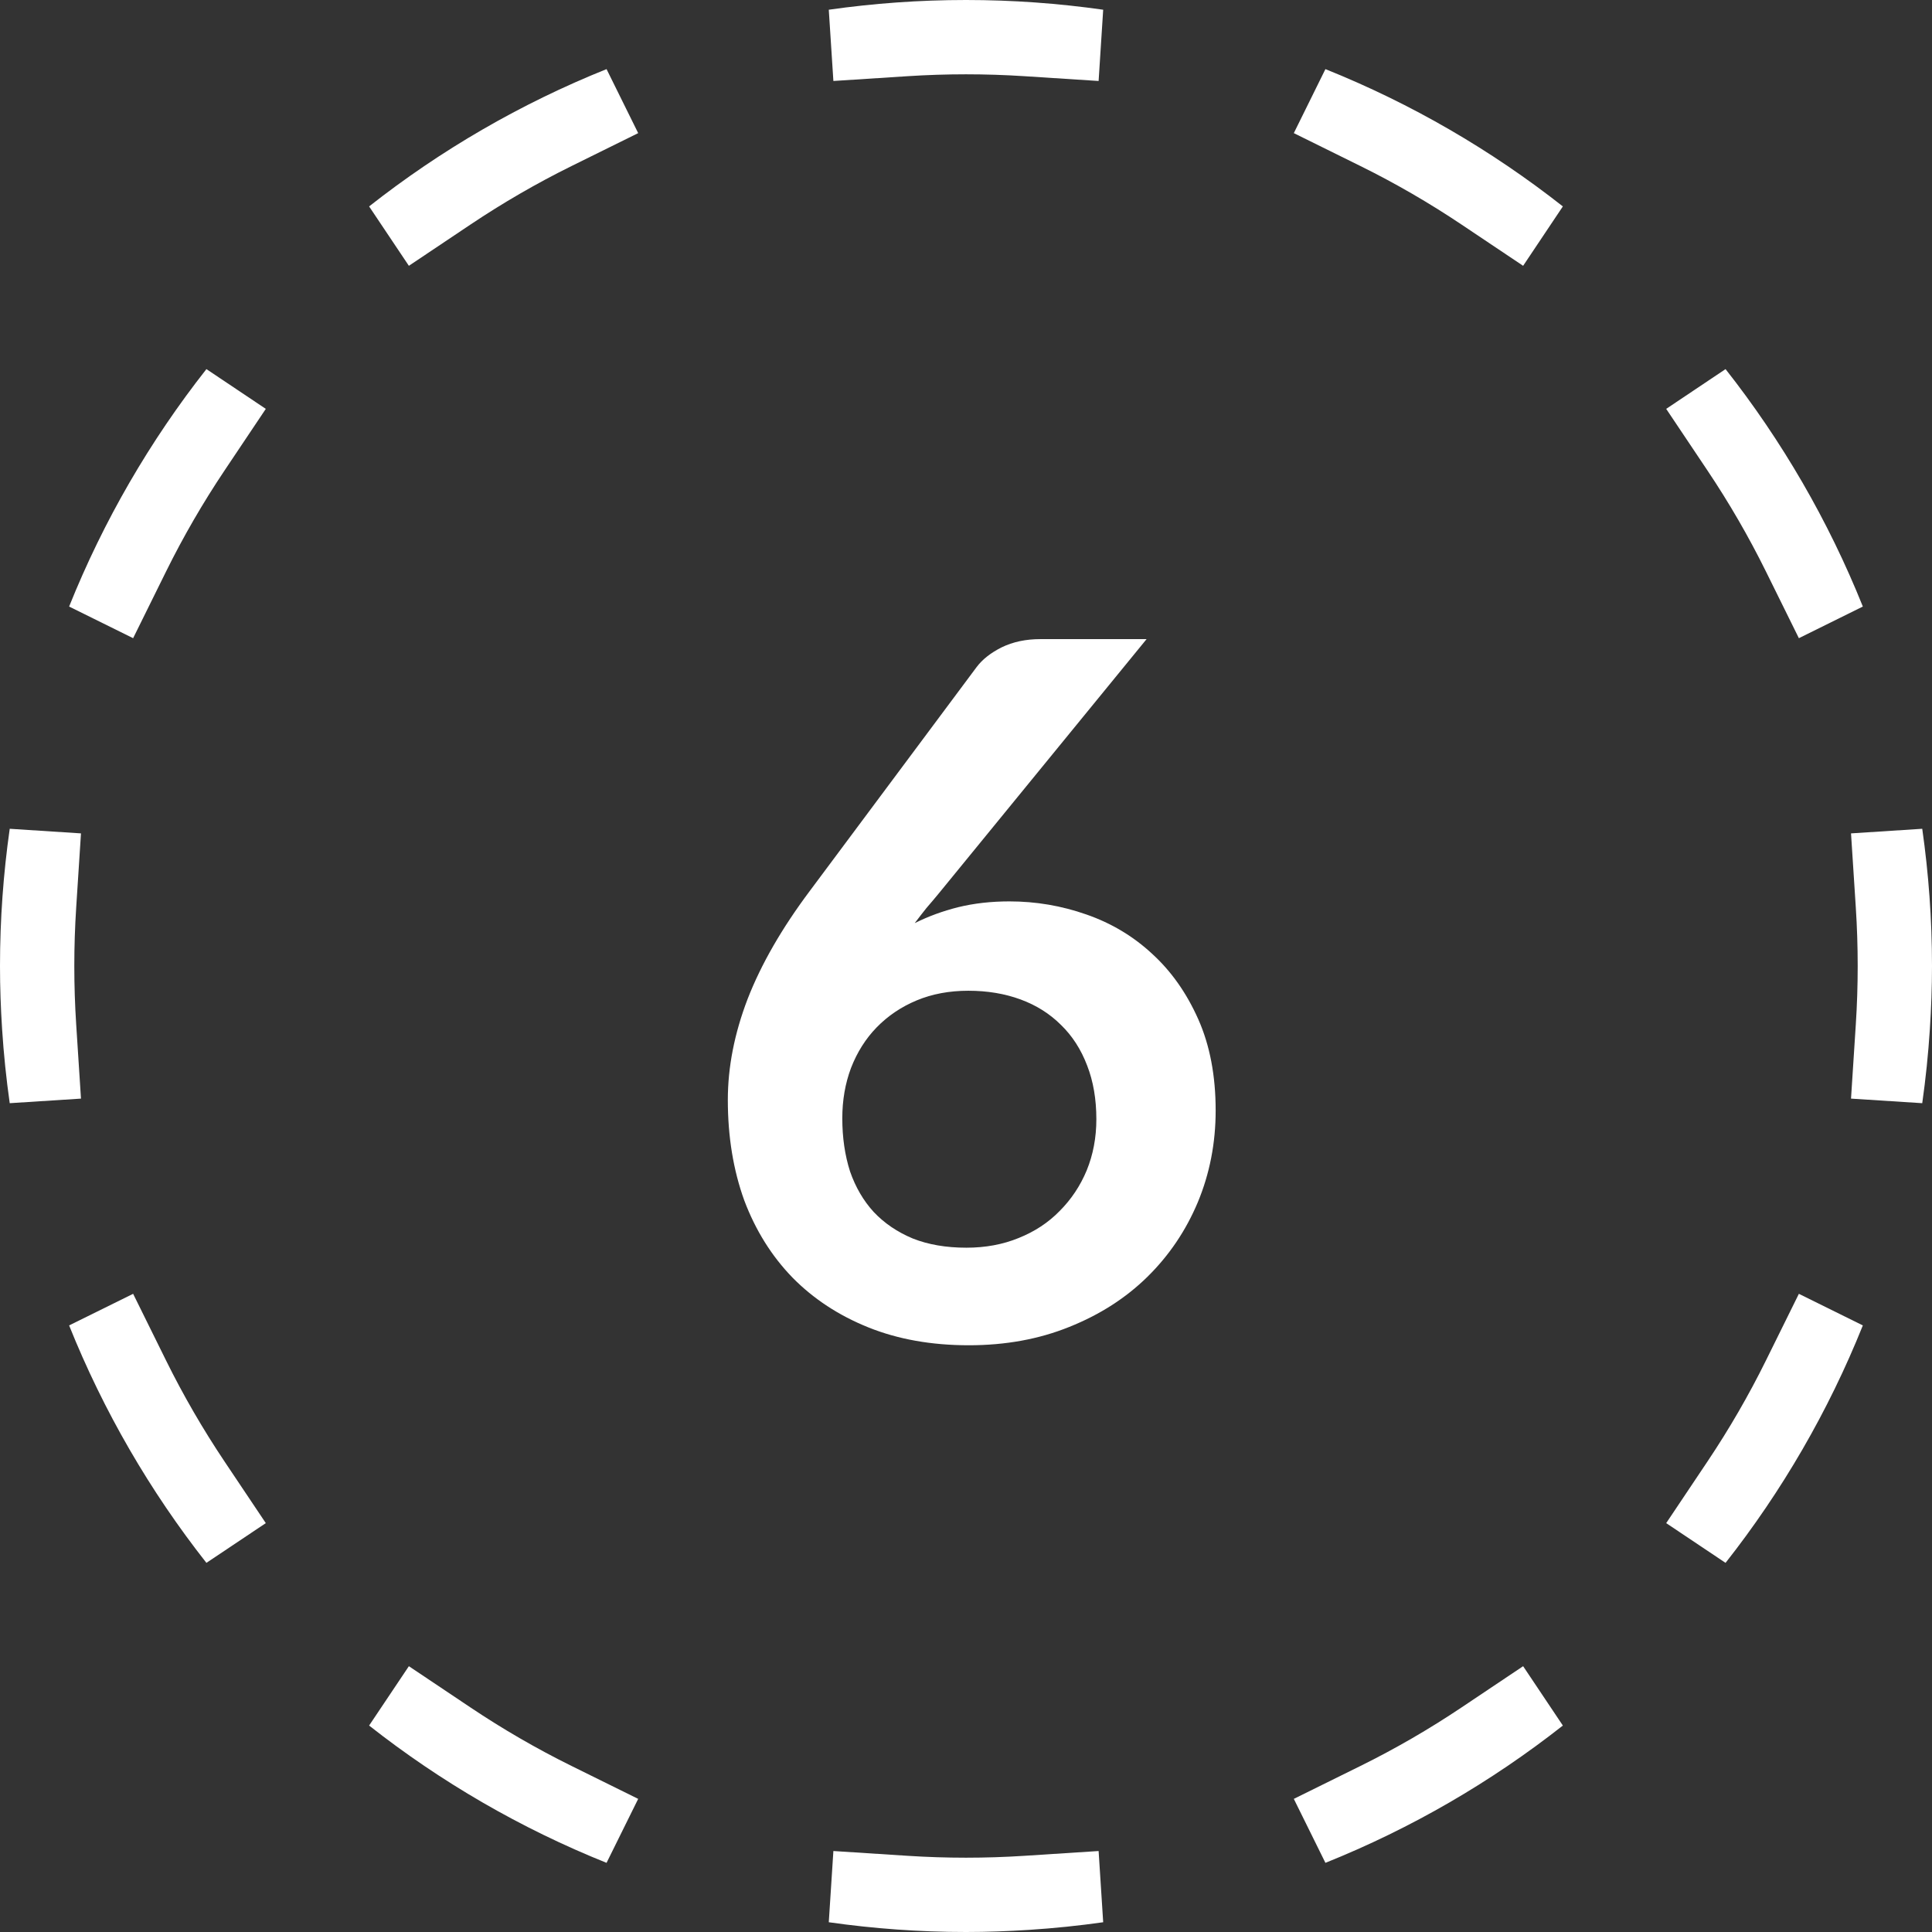
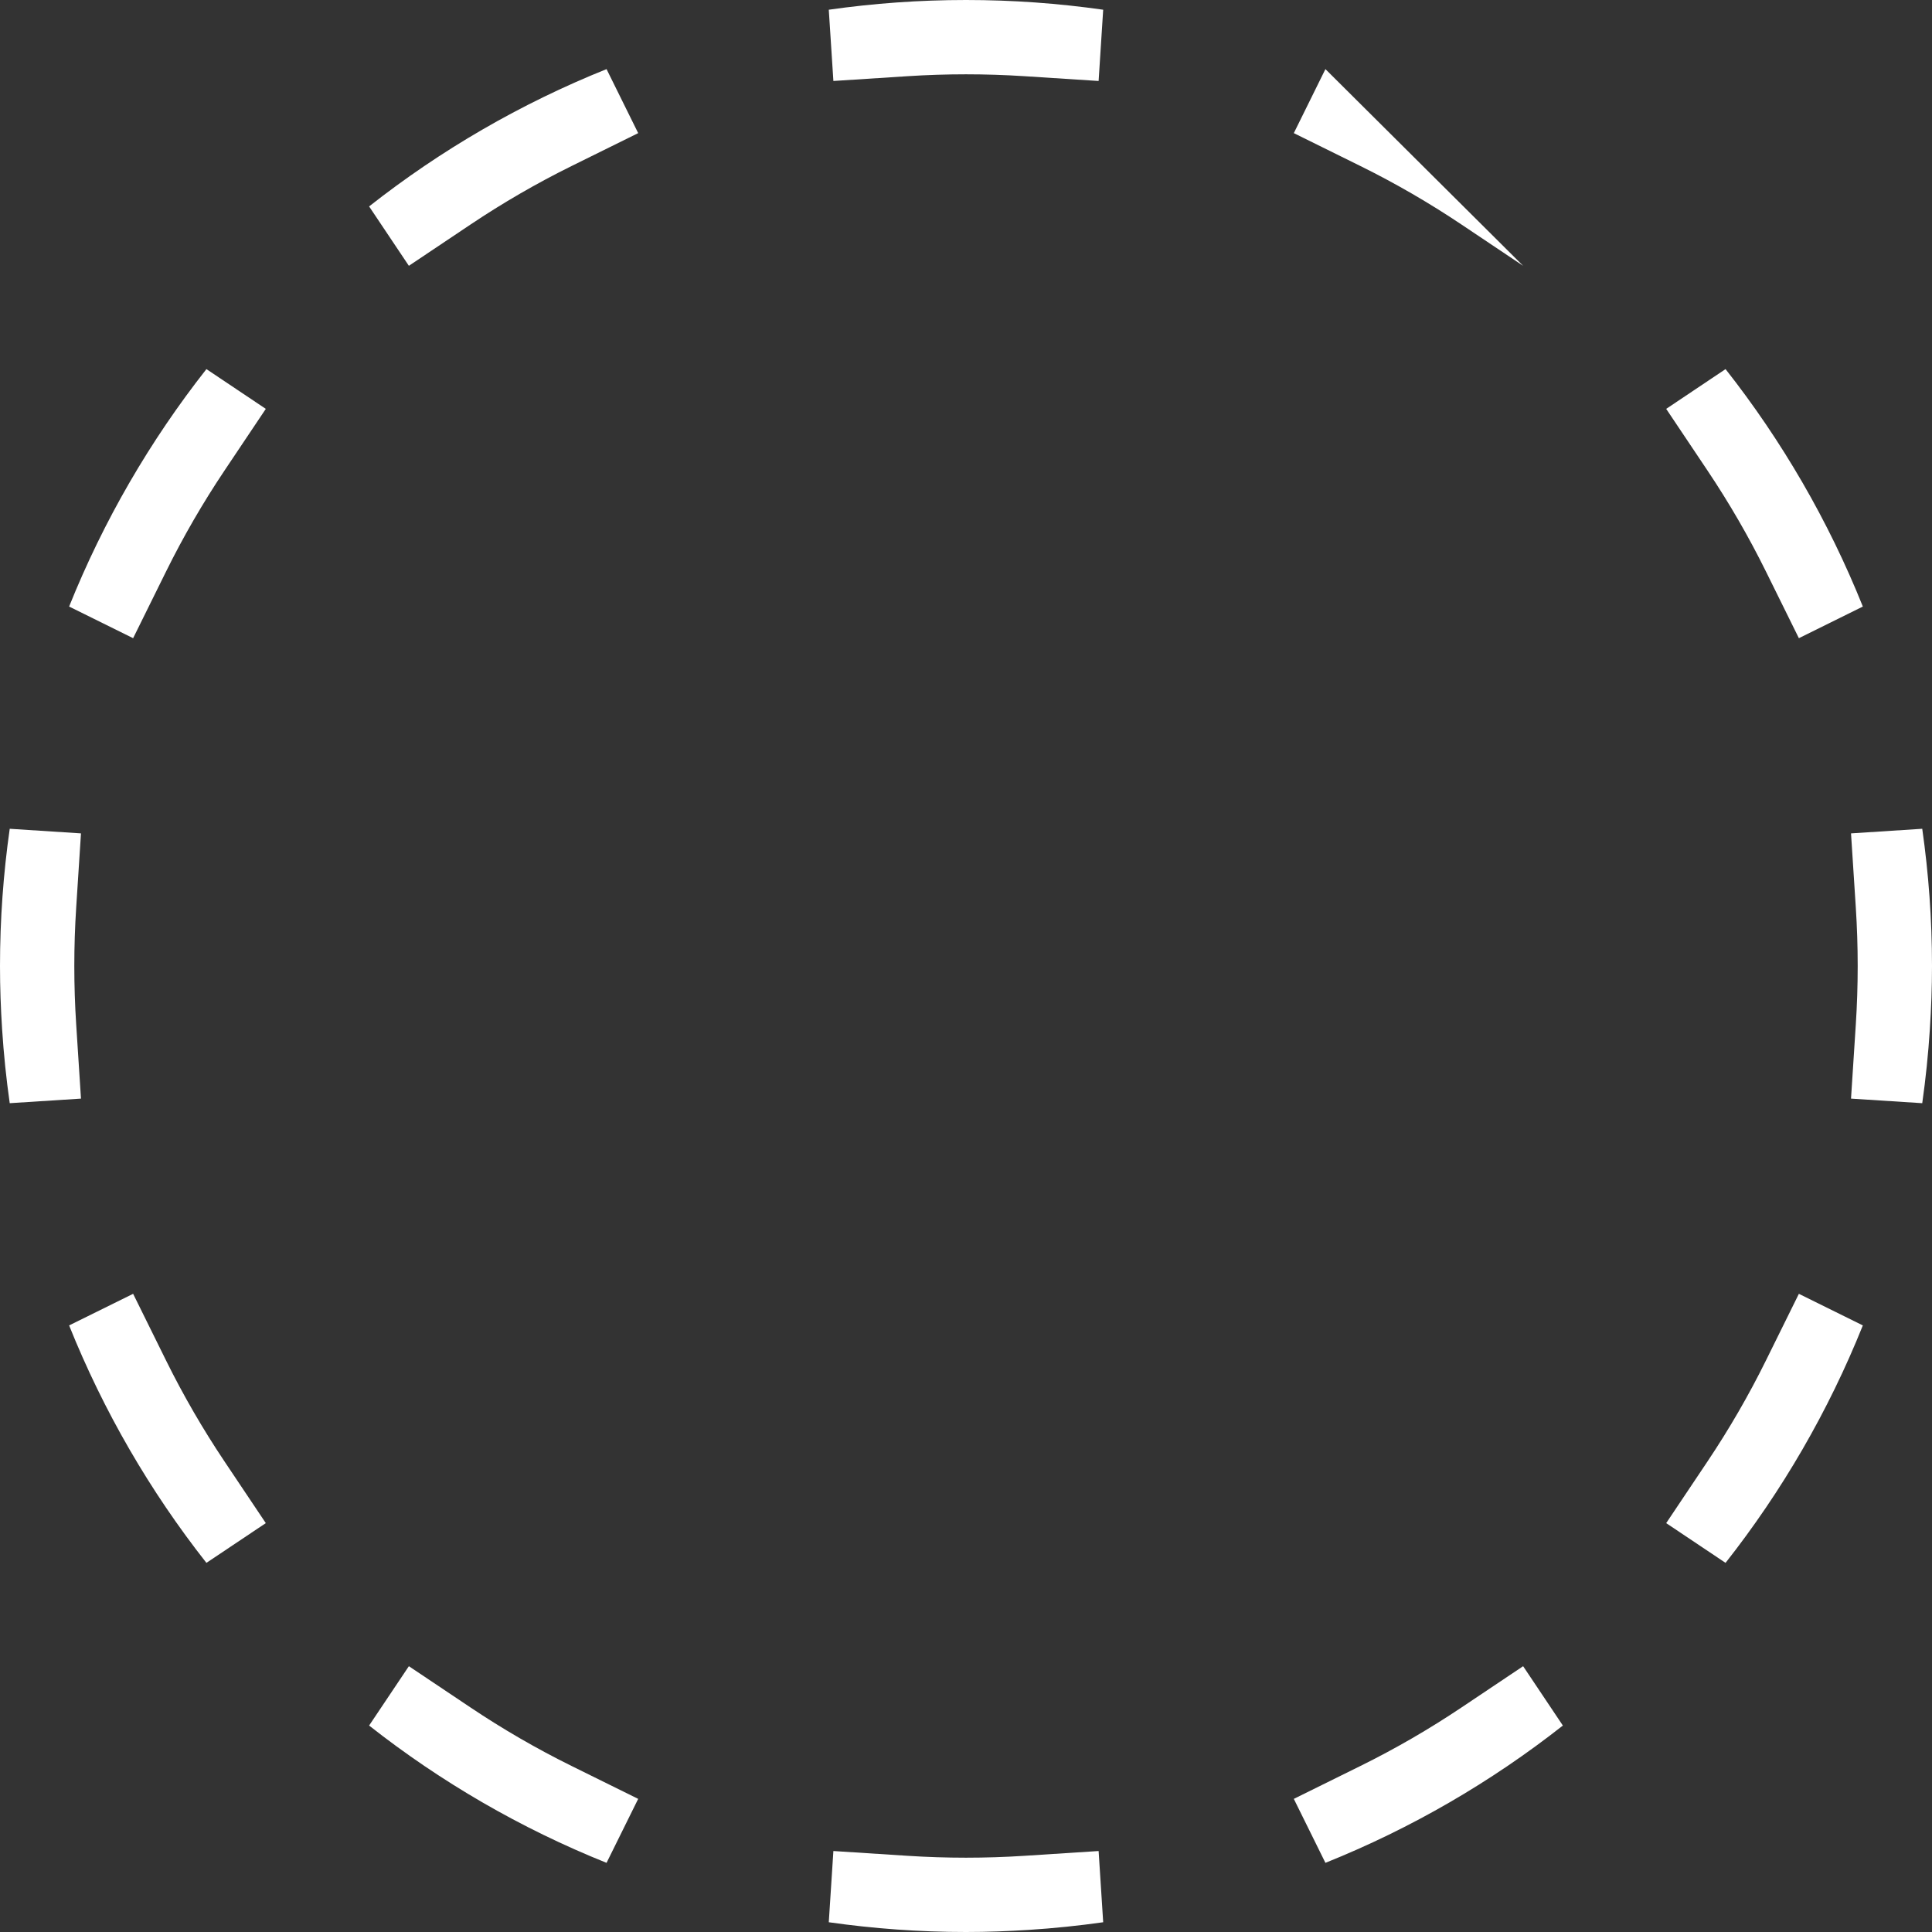
<svg xmlns="http://www.w3.org/2000/svg" width="356" height="356" viewBox="0 0 356 356" fill="none">
  <rect x="0" y="0" width="356" height="356" fill="#333333" stroke="none" />
-   <path d="M167.229 341.96C170.788 342.19 174.38 342.308 178 342.308V356C169.415 356 160.975 355.376 152.715 354.202L153.564 341.078L167.229 341.96ZM189.646 355.606C185.796 355.854 181.913 356 178 356V342.308C181.62 342.308 185.212 342.19 188.771 341.96L189.646 355.606ZM203.279 354.202C198.786 354.84 194.241 355.309 189.646 355.606L188.771 341.96L202.436 341.078L203.279 354.202ZM86.72 314.642C92.66 318.619 98.87 322.22 105.32 325.406L117.595 331.47L111.765 343.257C95.93 336.904 81.218 328.349 68.014 317.958L75.341 307.021L86.72 314.642ZM287.98 317.958C274.775 328.349 260.064 336.905 244.229 343.257L238.405 331.47L250.68 325.406C257.13 322.22 263.34 318.619 269.28 314.642L280.659 307.021L287.98 317.958ZM30.594 250.68C33.78 257.13 37.382 263.34 41.358 269.28L48.979 280.659L38.035 287.98C27.645 274.775 19.088 260.064 12.736 244.229L24.53 238.405L30.594 250.68ZM343.257 244.229C336.905 260.064 328.349 274.775 317.958 287.98L307.021 280.659L314.642 269.28C318.619 263.34 322.22 257.13 325.406 250.68L331.47 238.405L343.257 244.229ZM14.922 202.436L1.792 203.279C1.153 198.786 0.684 194.24 0.388 189.646L14.04 188.771L14.922 202.436ZM355.606 189.646C355.309 194.241 354.84 198.786 354.202 203.279L341.078 202.436L341.96 188.771L355.606 189.646ZM0 178C0 169.416 0.617 160.975 1.792 152.715L14.922 153.564L14.04 167.229C13.81 170.788 13.692 174.38 13.692 178C13.692 181.62 13.81 185.212 14.04 188.771L0.388 189.646C0.139 185.796 0 181.913 0 178ZM356 178C356 181.913 355.854 185.796 355.606 189.646L341.96 188.771C342.19 185.212 342.308 181.62 342.308 178C342.308 174.38 342.19 170.788 341.96 167.229L341.078 153.564L354.202 152.715C355.376 160.975 356 169.415 356 178ZM48.979 75.341L41.358 86.72C37.382 92.66 33.78 98.87 30.594 105.32L24.53 117.595L12.736 111.765C19.088 95.93 27.645 81.217 38.035 68.014L48.979 75.341ZM317.958 68.014C328.349 81.218 336.904 95.93 343.257 111.765L331.47 117.595L325.406 105.32C322.22 98.87 318.619 92.66 314.642 86.72L307.021 75.341L317.958 68.014ZM117.595 24.53L105.32 30.594C98.87 33.78 92.66 37.382 86.72 41.358L75.341 48.979L68.014 38.035C81.217 27.645 95.93 19.088 111.765 12.736L117.595 24.53ZM244.229 12.736C260.064 19.088 274.775 27.645 287.98 38.035L280.659 48.979L269.28 41.358C263.34 37.382 257.13 33.78 250.68 30.594L238.405 24.53L244.229 12.736ZM178 0C186.582 0 195.021 0.618 203.279 1.792L202.436 14.922L188.771 14.04C185.212 13.81 181.62 13.692 178 13.692C174.38 13.692 170.788 13.81 167.229 14.04L153.564 14.922L152.715 1.792C160.975 0.617 169.416 0 178 0Z" fill="white" />
-   <path d="M186 166.094C190.866 166.094 195.583 166.895 200.151 168.497C204.779 170.099 208.844 172.532 212.344 175.795C215.845 178.999 218.663 183.004 220.799 187.81C222.935 192.616 224.003 198.223 224.003 204.631C224.003 210.624 222.906 216.26 220.71 221.541C218.515 226.762 215.43 231.331 211.454 235.247C207.479 239.163 202.673 242.248 197.036 244.503C191.459 246.758 185.288 247.885 178.524 247.885C171.642 247.885 165.471 246.787 160.012 244.592C154.554 242.397 149.896 239.341 146.039 235.425C142.183 231.45 139.216 226.703 137.139 221.185C135.122 215.608 134.113 209.437 134.113 202.673C134.113 196.621 135.33 190.421 137.762 184.072C140.254 177.664 144.081 171.019 149.243 164.136L179.948 122.929C181.016 121.505 182.559 120.289 184.576 119.28C186.653 118.271 189.026 117.767 191.696 117.767H211.276L173.095 164.492C172.265 165.501 171.464 166.45 170.692 167.34C169.98 168.23 169.268 169.15 168.556 170.099C171.048 168.853 173.718 167.874 176.566 167.162C179.474 166.45 182.618 166.094 186 166.094ZM155.206 206.055C155.206 209.615 155.681 212.878 156.63 215.845C157.639 218.752 159.093 221.244 160.991 223.321C162.949 225.398 165.352 227.029 168.2 228.216C171.048 229.343 174.341 229.907 178.079 229.907C181.58 229.907 184.784 229.314 187.691 228.127C190.658 226.94 193.18 225.279 195.256 223.143C197.392 221.007 199.054 218.515 200.24 215.667C201.427 212.76 202.02 209.615 202.02 206.233C202.02 202.554 201.457 199.261 200.329 196.354C199.202 193.387 197.6 190.895 195.523 188.878C193.447 186.801 190.955 185.229 188.047 184.161C185.14 183.093 181.936 182.559 178.435 182.559C174.935 182.559 171.76 183.152 168.912 184.339C166.064 185.526 163.602 187.187 161.525 189.323C159.508 191.4 157.936 193.892 156.808 196.799C155.74 199.647 155.206 202.732 155.206 206.055Z" fill="white" />
+   <path d="M167.229 341.96C170.788 342.19 174.38 342.308 178 342.308V356C169.415 356 160.975 355.376 152.715 354.202L153.564 341.078L167.229 341.96ZM189.646 355.606C185.796 355.854 181.913 356 178 356V342.308C181.62 342.308 185.212 342.19 188.771 341.96L189.646 355.606ZM203.279 354.202C198.786 354.84 194.241 355.309 189.646 355.606L188.771 341.96L202.436 341.078L203.279 354.202ZM86.72 314.642C92.66 318.619 98.87 322.22 105.32 325.406L117.595 331.47L111.765 343.257C95.93 336.904 81.218 328.349 68.014 317.958L75.341 307.021L86.72 314.642ZM287.98 317.958C274.775 328.349 260.064 336.905 244.229 343.257L238.405 331.47L250.68 325.406C257.13 322.22 263.34 318.619 269.28 314.642L280.659 307.021L287.98 317.958ZM30.594 250.68C33.78 257.13 37.382 263.34 41.358 269.28L48.979 280.659L38.035 287.98C27.645 274.775 19.088 260.064 12.736 244.229L24.53 238.405L30.594 250.68ZM343.257 244.229C336.905 260.064 328.349 274.775 317.958 287.98L307.021 280.659L314.642 269.28C318.619 263.34 322.22 257.13 325.406 250.68L331.47 238.405L343.257 244.229ZM14.922 202.436L1.792 203.279C1.153 198.786 0.684 194.24 0.388 189.646L14.04 188.771L14.922 202.436ZM355.606 189.646C355.309 194.241 354.84 198.786 354.202 203.279L341.078 202.436L341.96 188.771L355.606 189.646ZM0 178C0 169.416 0.617 160.975 1.792 152.715L14.922 153.564L14.04 167.229C13.81 170.788 13.692 174.38 13.692 178C13.692 181.62 13.81 185.212 14.04 188.771L0.388 189.646C0.139 185.796 0 181.913 0 178ZM356 178C356 181.913 355.854 185.796 355.606 189.646L341.96 188.771C342.19 185.212 342.308 181.62 342.308 178C342.308 174.38 342.19 170.788 341.96 167.229L341.078 153.564L354.202 152.715C355.376 160.975 356 169.415 356 178ZM48.979 75.341L41.358 86.72C37.382 92.66 33.78 98.87 30.594 105.32L24.53 117.595L12.736 111.765C19.088 95.93 27.645 81.217 38.035 68.014L48.979 75.341ZM317.958 68.014C328.349 81.218 336.904 95.93 343.257 111.765L331.47 117.595L325.406 105.32C322.22 98.87 318.619 92.66 314.642 86.72L307.021 75.341L317.958 68.014ZM117.595 24.53L105.32 30.594C98.87 33.78 92.66 37.382 86.72 41.358L75.341 48.979L68.014 38.035C81.217 27.645 95.93 19.088 111.765 12.736L117.595 24.53ZM244.229 12.736L280.659 48.979L269.28 41.358C263.34 37.382 257.13 33.78 250.68 30.594L238.405 24.53L244.229 12.736ZM178 0C186.582 0 195.021 0.618 203.279 1.792L202.436 14.922L188.771 14.04C185.212 13.81 181.62 13.692 178 13.692C174.38 13.692 170.788 13.81 167.229 14.04L153.564 14.922L152.715 1.792C160.975 0.617 169.416 0 178 0Z" fill="white" />
</svg>